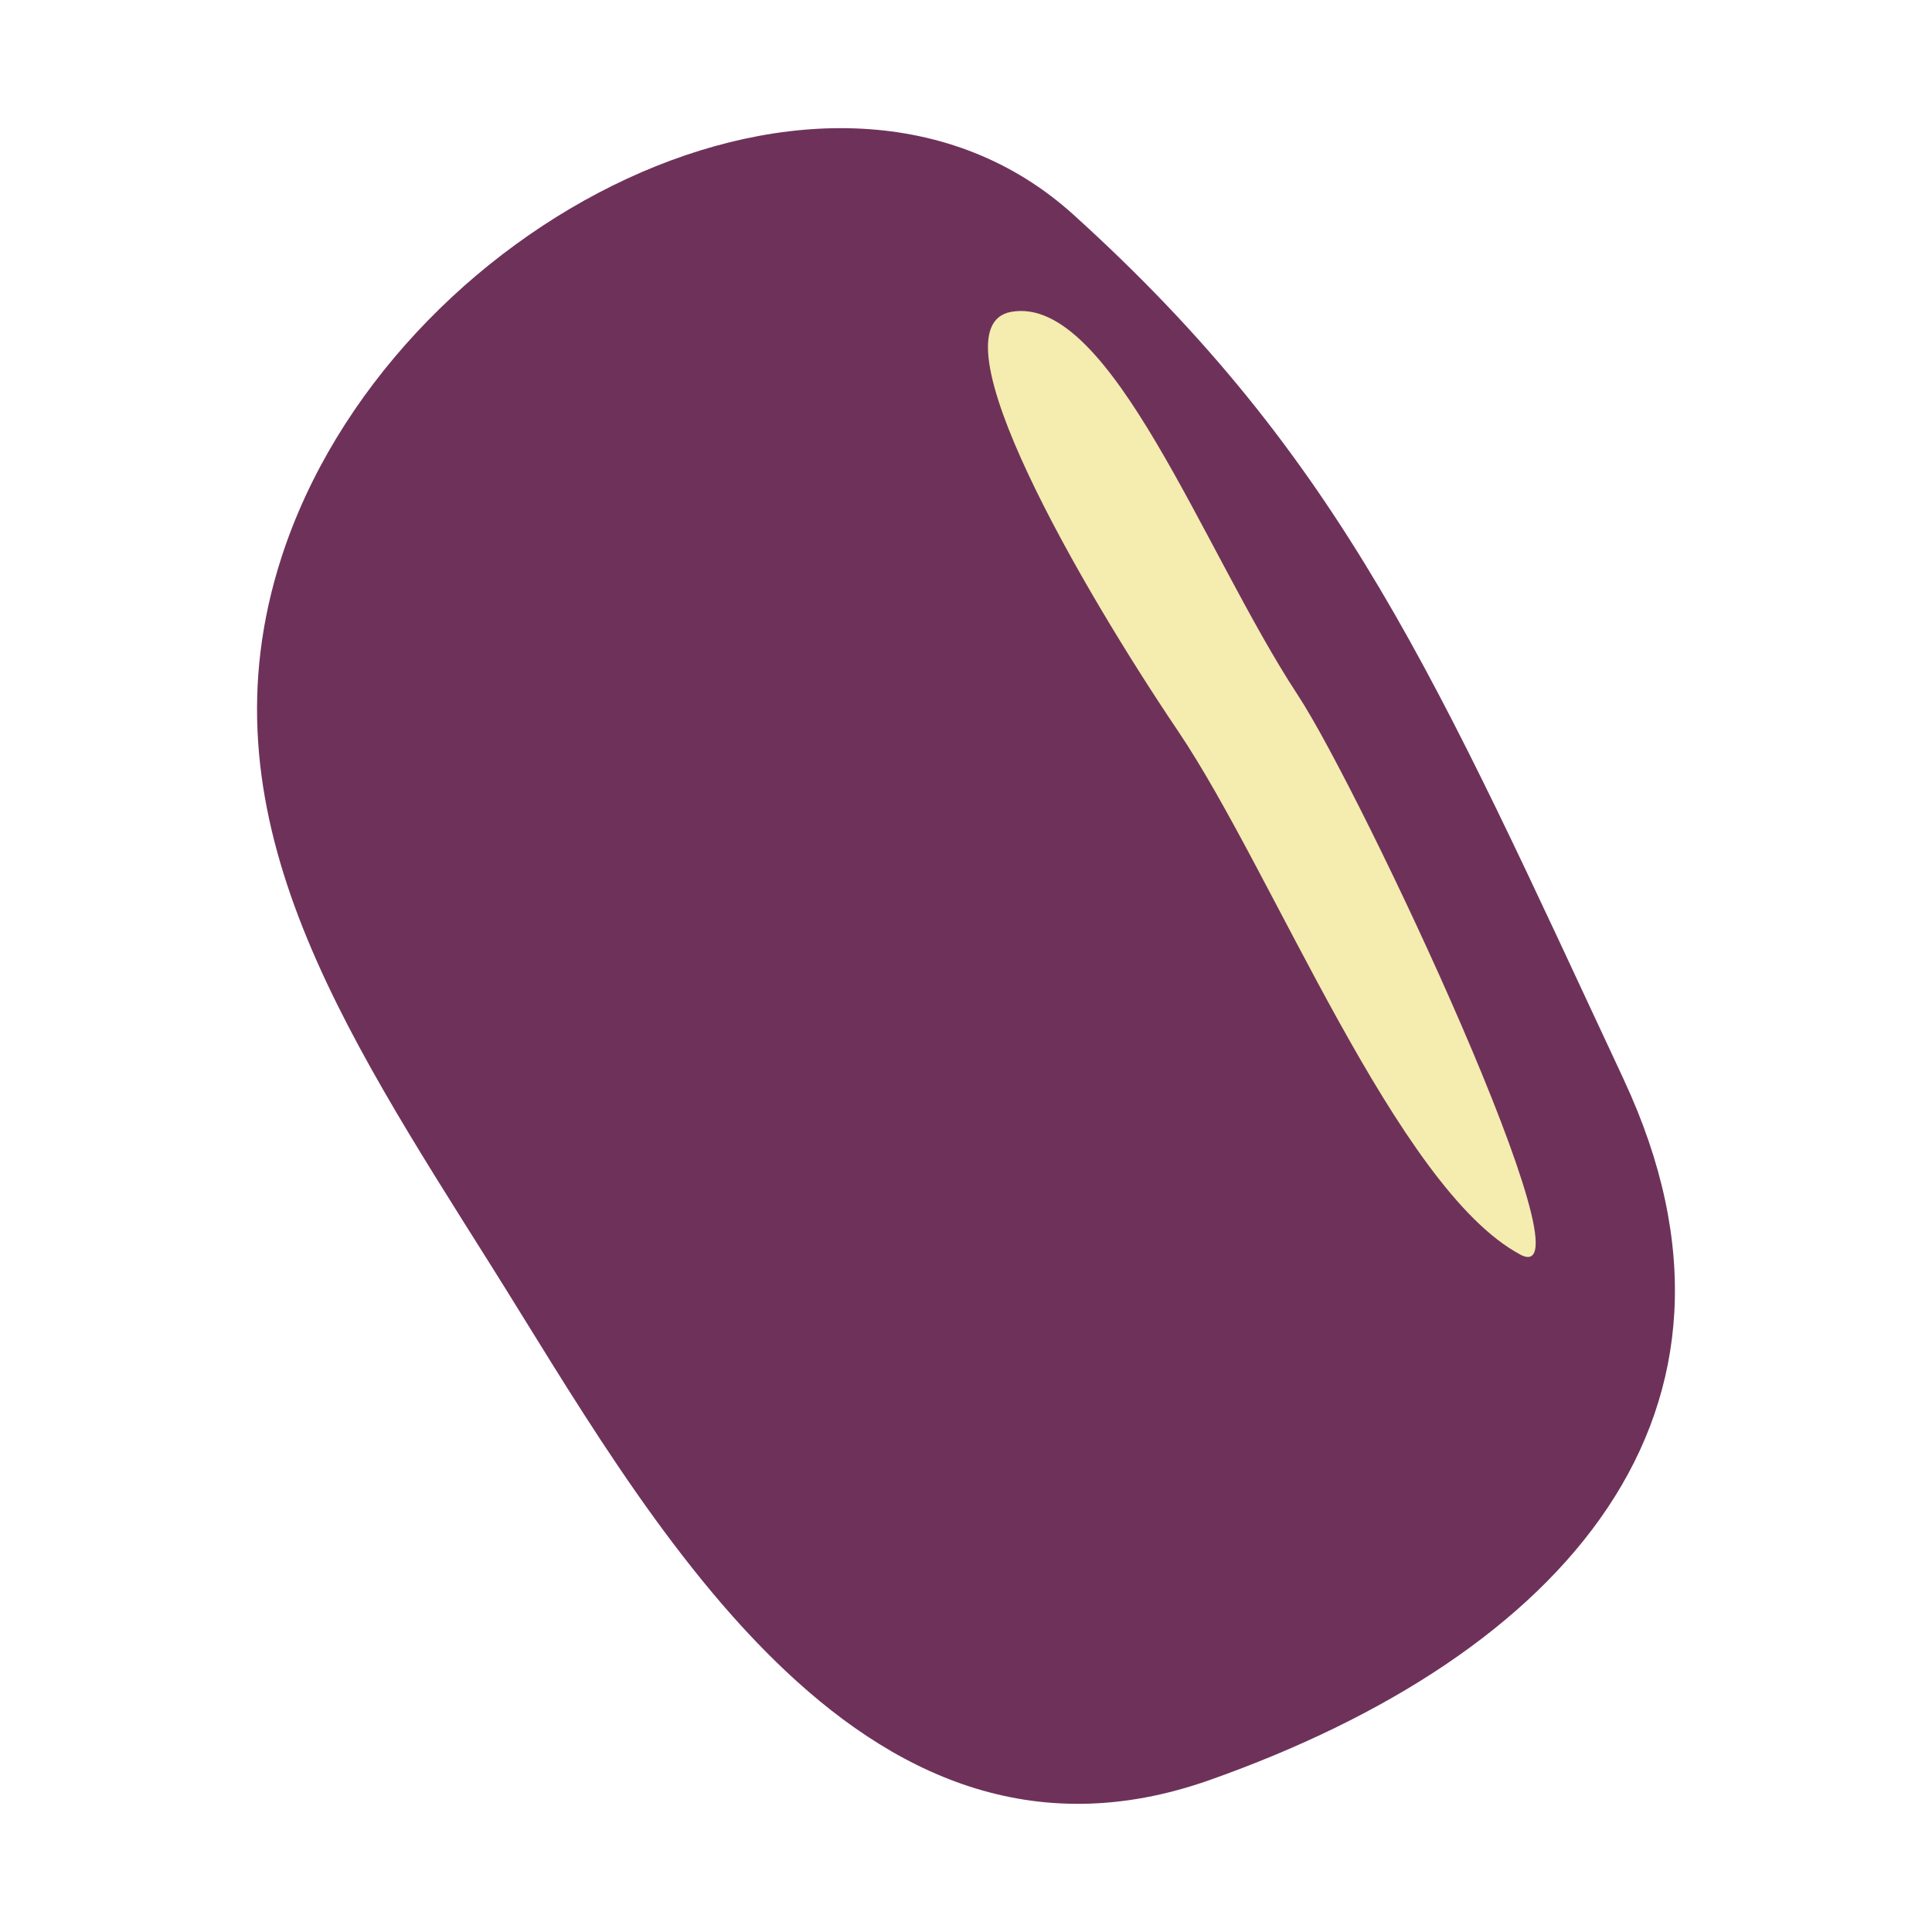
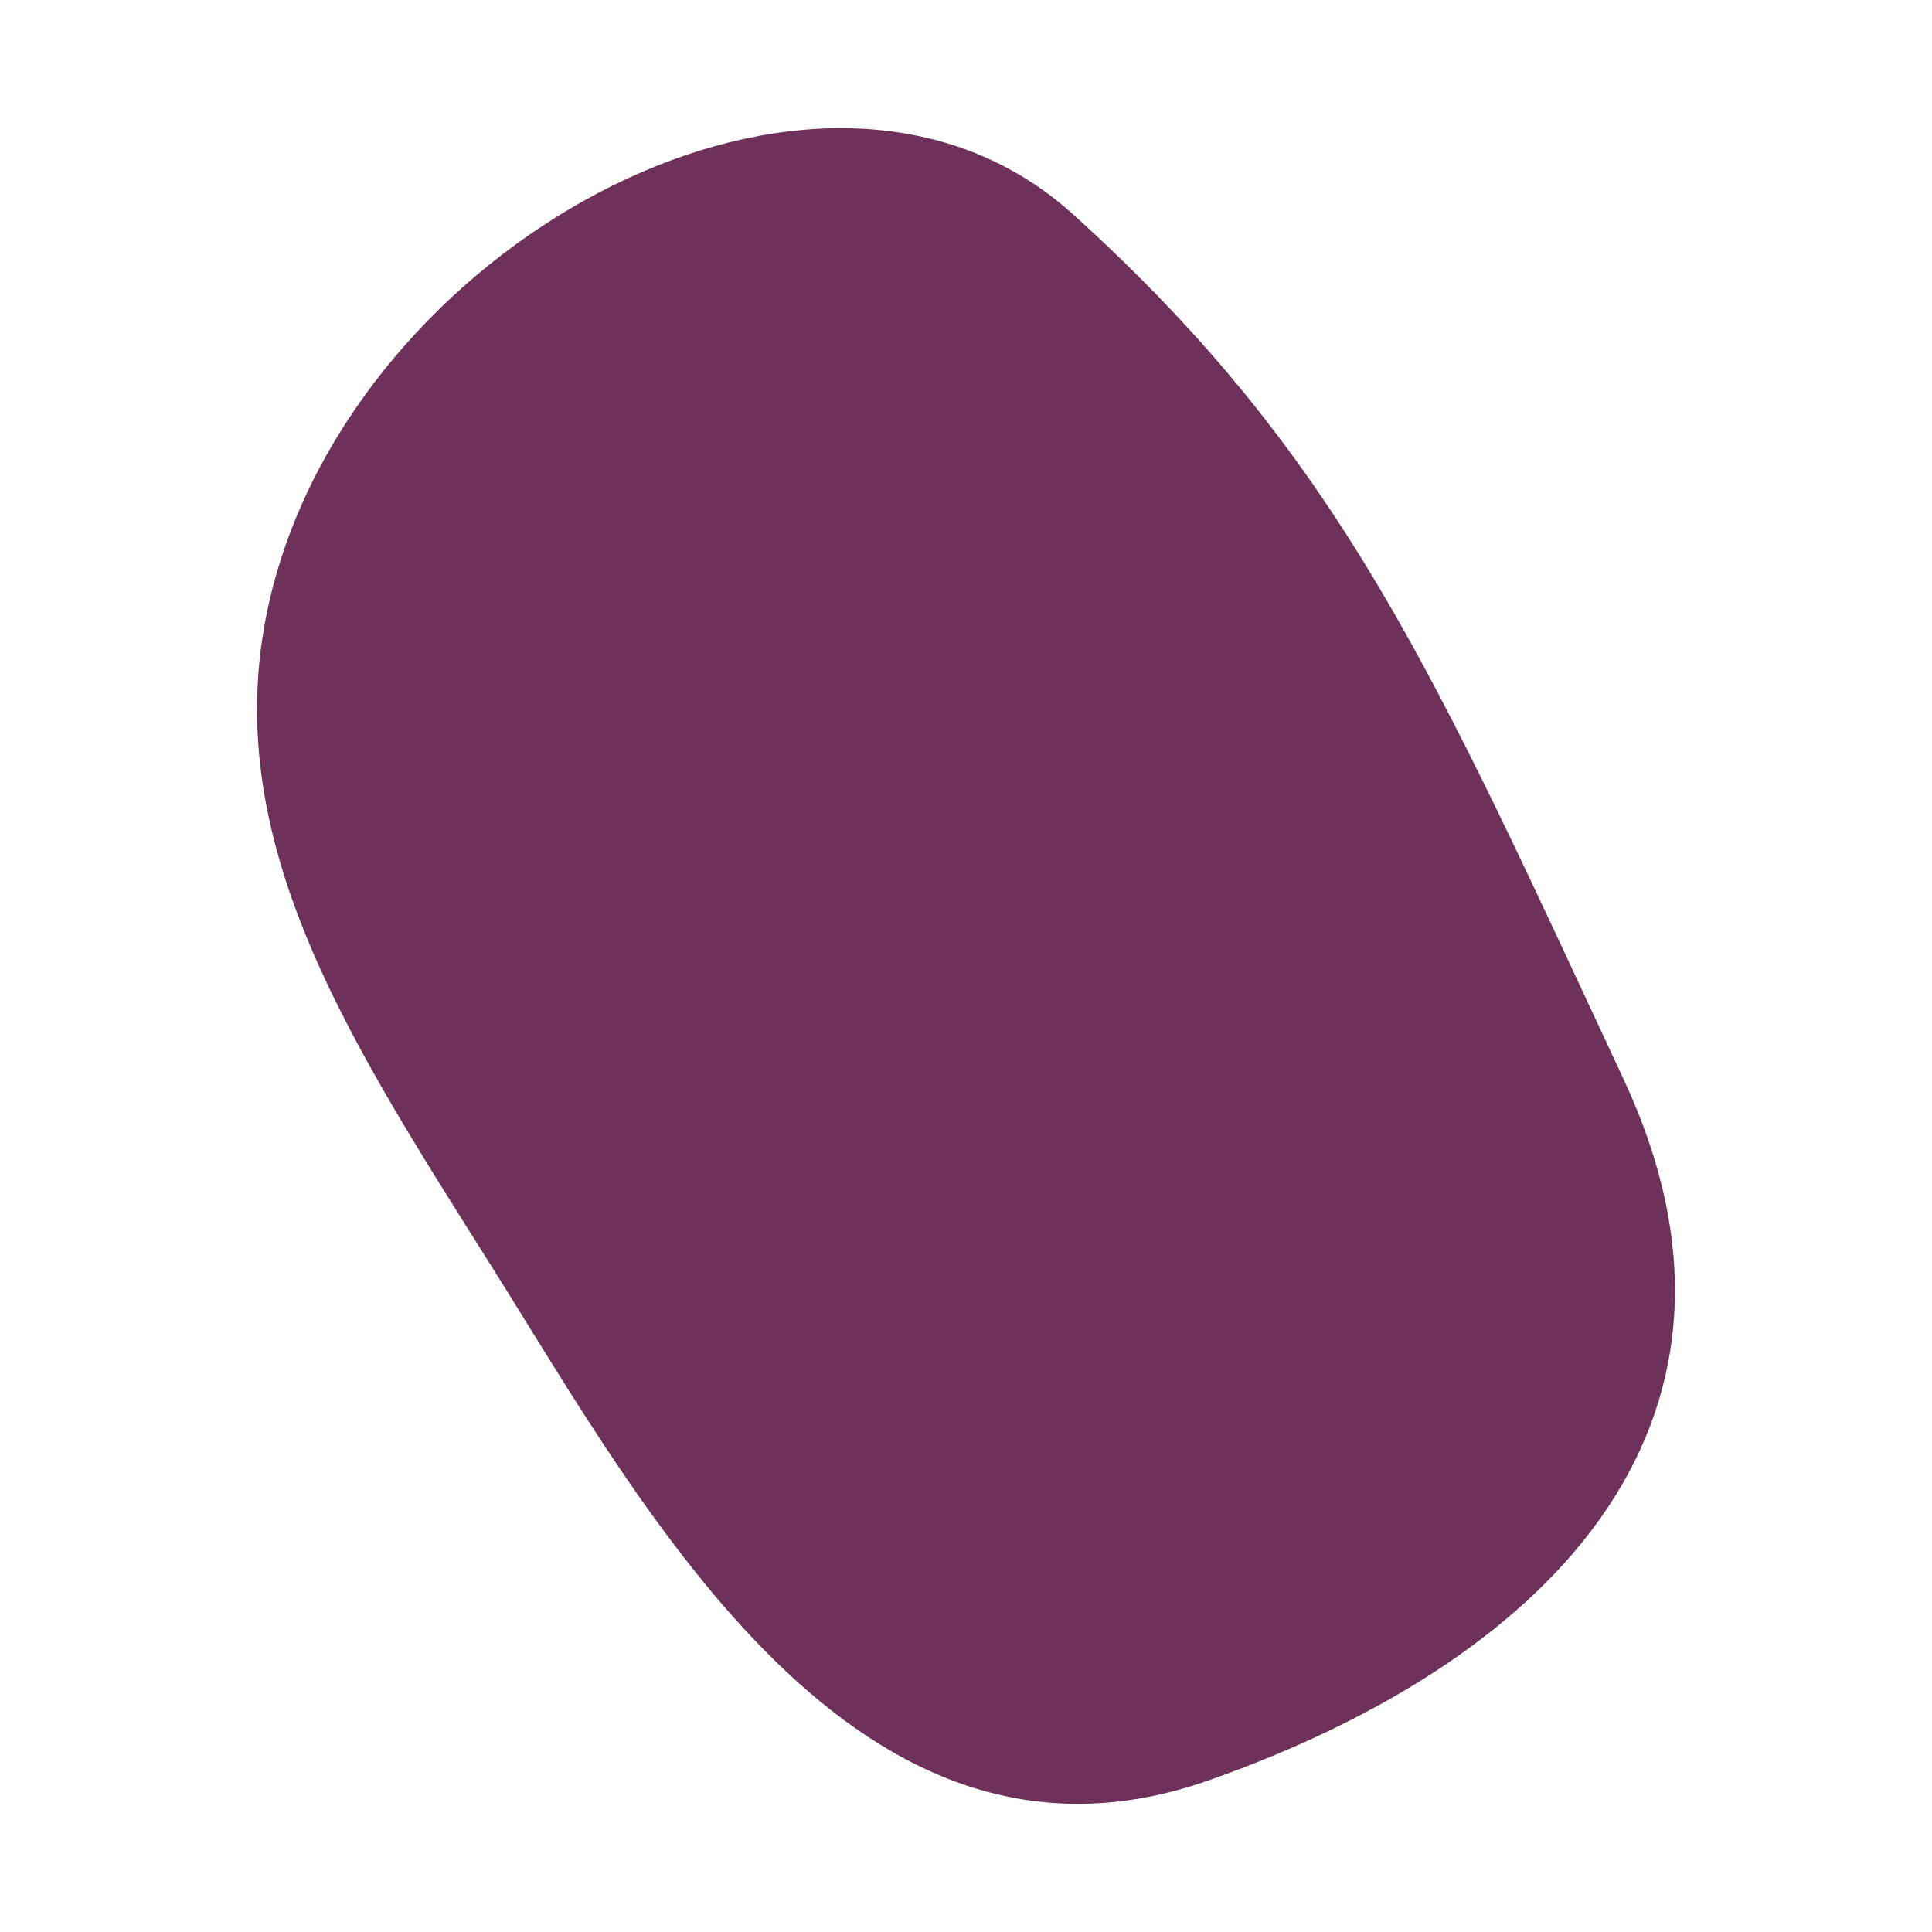
<svg xmlns="http://www.w3.org/2000/svg" id="_レイヤー_1" viewBox="0 0 500 500">
  <defs>
    <style>.cls-1{fill:#6e325a;}.cls-1,.cls-2{stroke-width:0px;}.cls-2{fill:#f5ecaf;}</style>
  </defs>
  <path class="cls-1" d="M420.2,279.34c40.27,86.2-15.6,148.98-107.16,181.34-91.55,32.35-146.5-70.41-185.77-132.86-39.27-62.44-75.8-117.46-54.43-183.56C100.73,58.03,215-1.25,277.79,55.54c69.94,63.26,94.01,120.18,142.42,223.8Z" />
-   <path class="cls-2" d="M393.41,324.67c20.18,10.77-41.16-119.87-57.54-144.79-24.45-37.21-48.4-103.62-74.1-99.19-21.39,3.69,18.54,72.12,43.16,108.59,24.61,36.47,56.58,118.35,88.49,135.38Z" />
</svg>